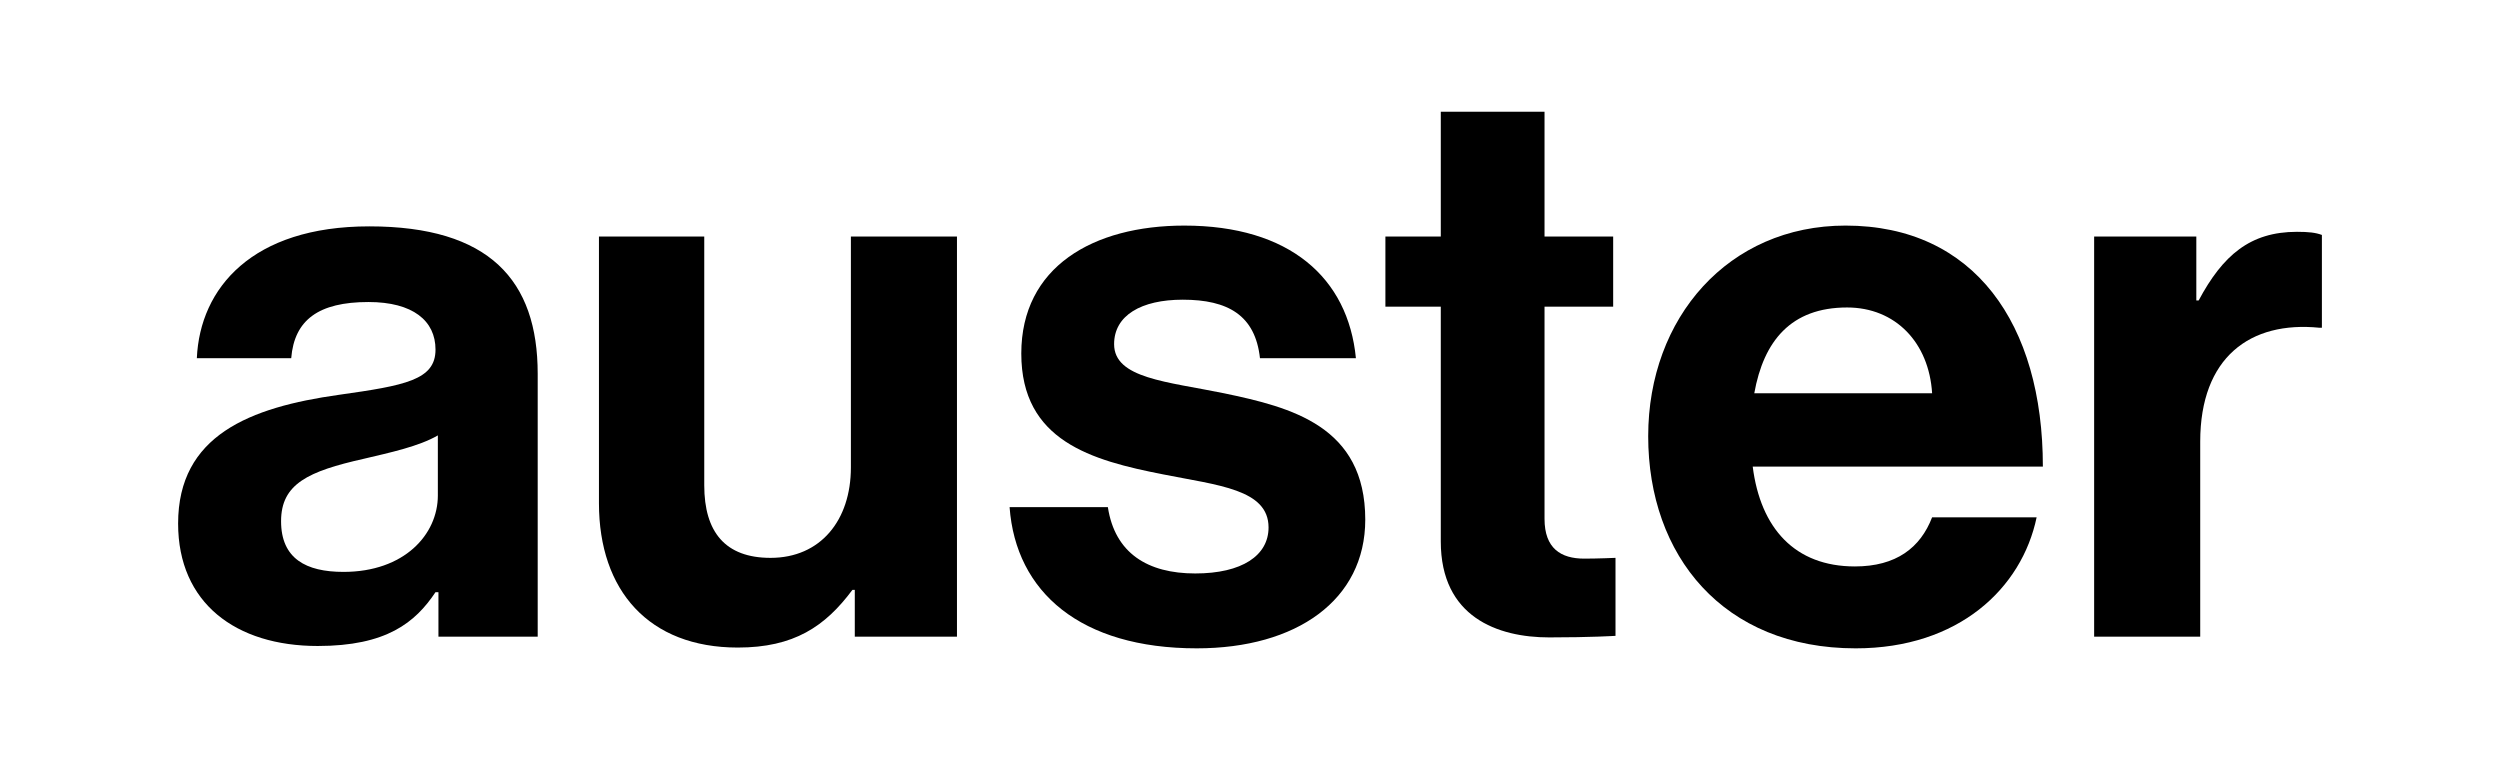
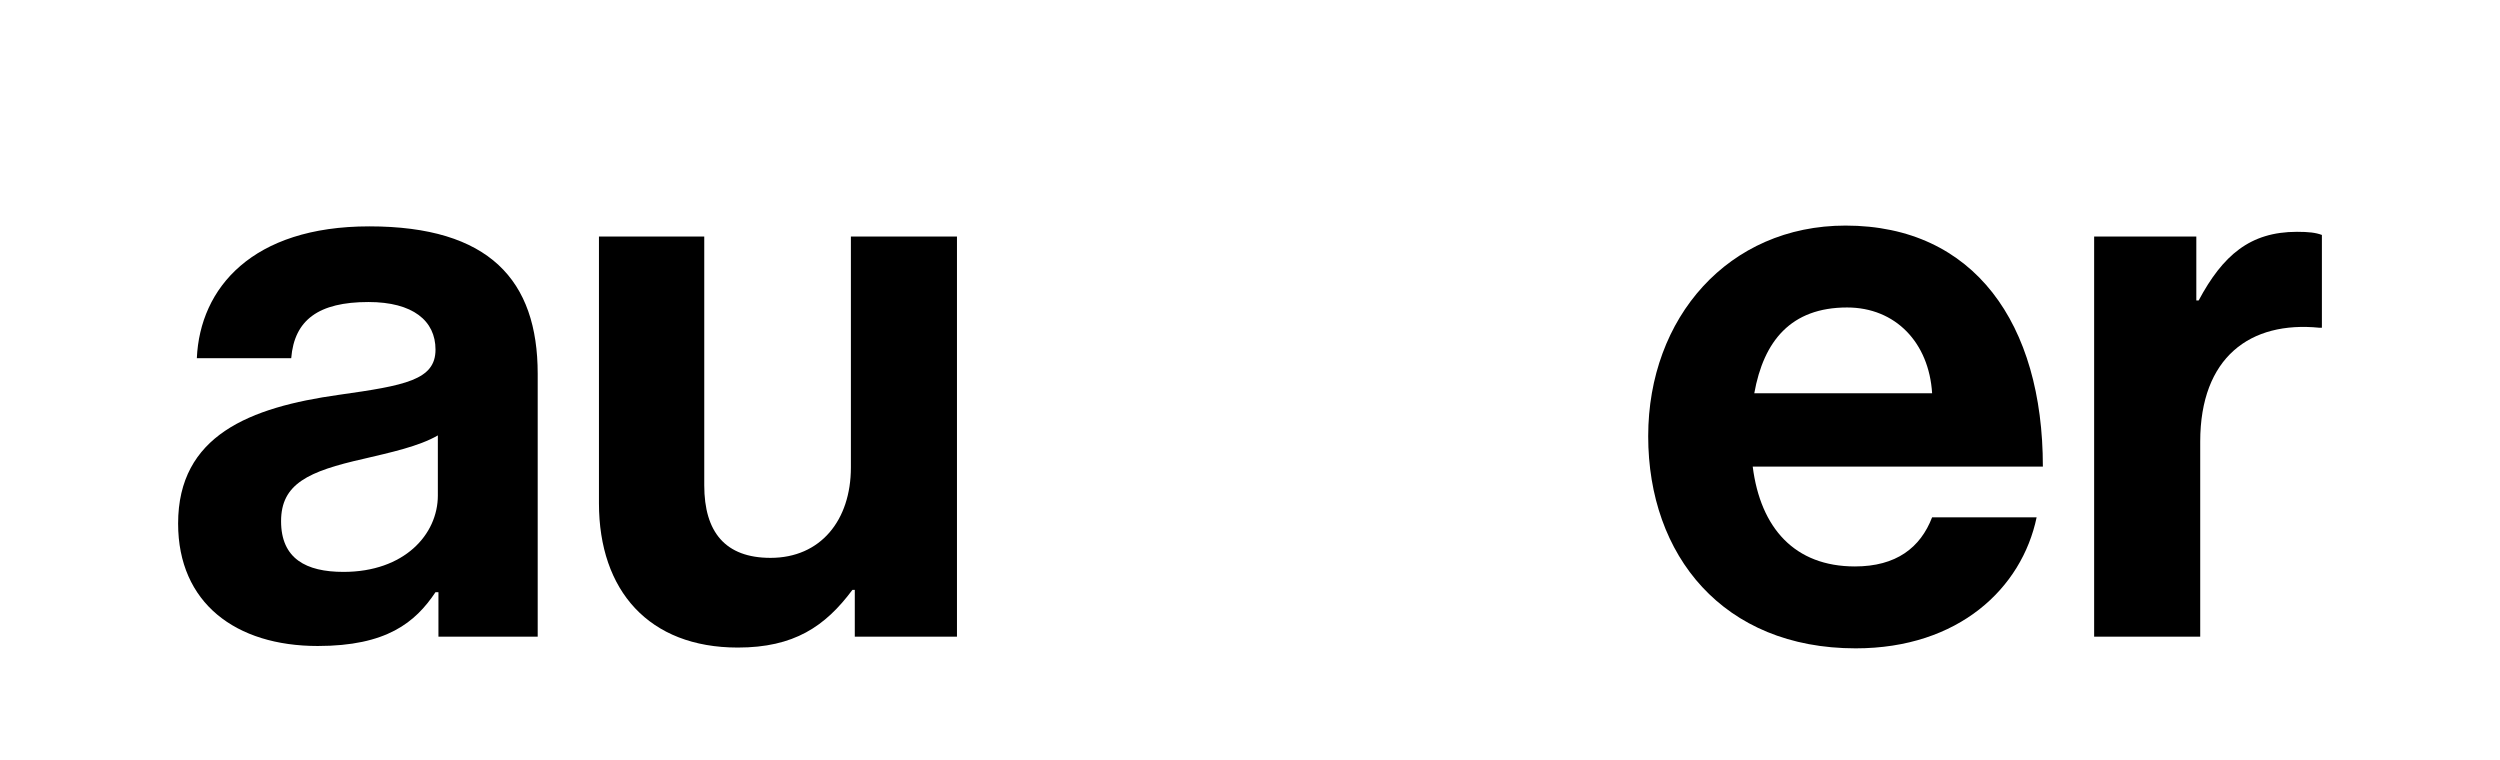
<svg xmlns="http://www.w3.org/2000/svg" id="Layer_3" version="1.1" viewBox="0 0 391.1 118.9">
  <path d="M68.587,92.64h-.456c-3.172,4.759-7.687,8.419-18.425,8.419-12.812,0-21.842-6.711-21.842-19.157,0-13.788,11.226-18.181,25.136-20.133,10.372-1.464,15.131-2.318,15.131-7.077,0-4.515-3.539-7.443-10.494-7.443-7.809,0-11.592,2.807-12.08,8.786h-14.764c.488-10.982,8.664-20.622,26.967-20.622,18.791,0,26.357,8.419,26.357,23.062v41.121h-15.528v-6.955h0ZM68.497,77.509v-9.396c-2.929,1.708-7.443,2.684-11.592,3.661-8.663,1.952-12.934,3.905-12.934,9.762s3.905,7.931,9.762,7.931c9.518,0,14.764-5.857,14.764-11.958h0Z" />
  <path d="M133.723,99.595v-7.321h-.366c-4.271,5.735-9.152,9.03-17.937,9.03-13.91,0-21.72-8.908-21.72-22.574v-41.731h16.473v38.925c0,7.321,3.295,11.348,10.372,11.348,7.809,0,12.568-5.857,12.568-14.154v-36.118h16.595v62.597h-15.985v-0Z" />
-   <path d="M157.941,79.34h15.375c1.098,7.199,6.223,10.372,13.666,10.372,7.321,0,11.47-2.806,11.47-7.199,0-5.979-7.931-6.589-16.473-8.297-11.226-2.196-22.208-5.247-22.208-18.913,0-13.544,11.226-20.012,25.502-20.012,16.473,0,25.624,8.175,26.845,20.744h-15.009c-.732-6.711-5.003-9.152-12.08-9.152-6.467,0-10.738,2.44-10.738,6.955,0,5.369,8.297,5.857,17.205,7.687,10.494,2.196,22.086,5.125,22.086,19.767,0,12.568-10.738,20.133-26.357,20.133-18.181,0-28.309-8.786-29.285-22.086Z" />
-   <path d="M216.733,36.998h8.664v-19.523h16.229v19.523h10.738v10.982h-10.738v33.19c0,4.637,2.562,6.223,6.223,6.223,2.074,0,4.881-.122,4.881-.122v12.202s-3.783.244-10.372.244c-8.053,0-16.961-3.173-16.961-15.009v-36.728h-8.664v-10.982h0Z" />
  <path d="M257.844,68.236c0-18.547,12.568-32.946,30.871-32.946,20.134,0,30.871,15.374,30.871,37.705h-45.392c1.22,9.64,6.589,15.619,15.985,15.619,6.467,0,10.25-2.929,12.08-7.687h16.351c-2.318,11.104-12.202,20.5-28.309,20.5-20.744,0-32.458-14.521-32.458-33.19h0ZM274.439,61.524h27.821c-.488-7.931-5.735-13.422-13.3-13.422-8.786,0-13.056,5.247-14.521,13.422Z" />
  <path d="M343.591,47.004h.366c3.783-7.077,8.053-10.738,15.375-10.738,1.83,0,2.929.122,3.905.488v14.521h-.366c-10.86-1.098-18.669,4.637-18.669,17.815v30.505h-16.595v-62.597h15.985v10.006h0Z" />
</svg>